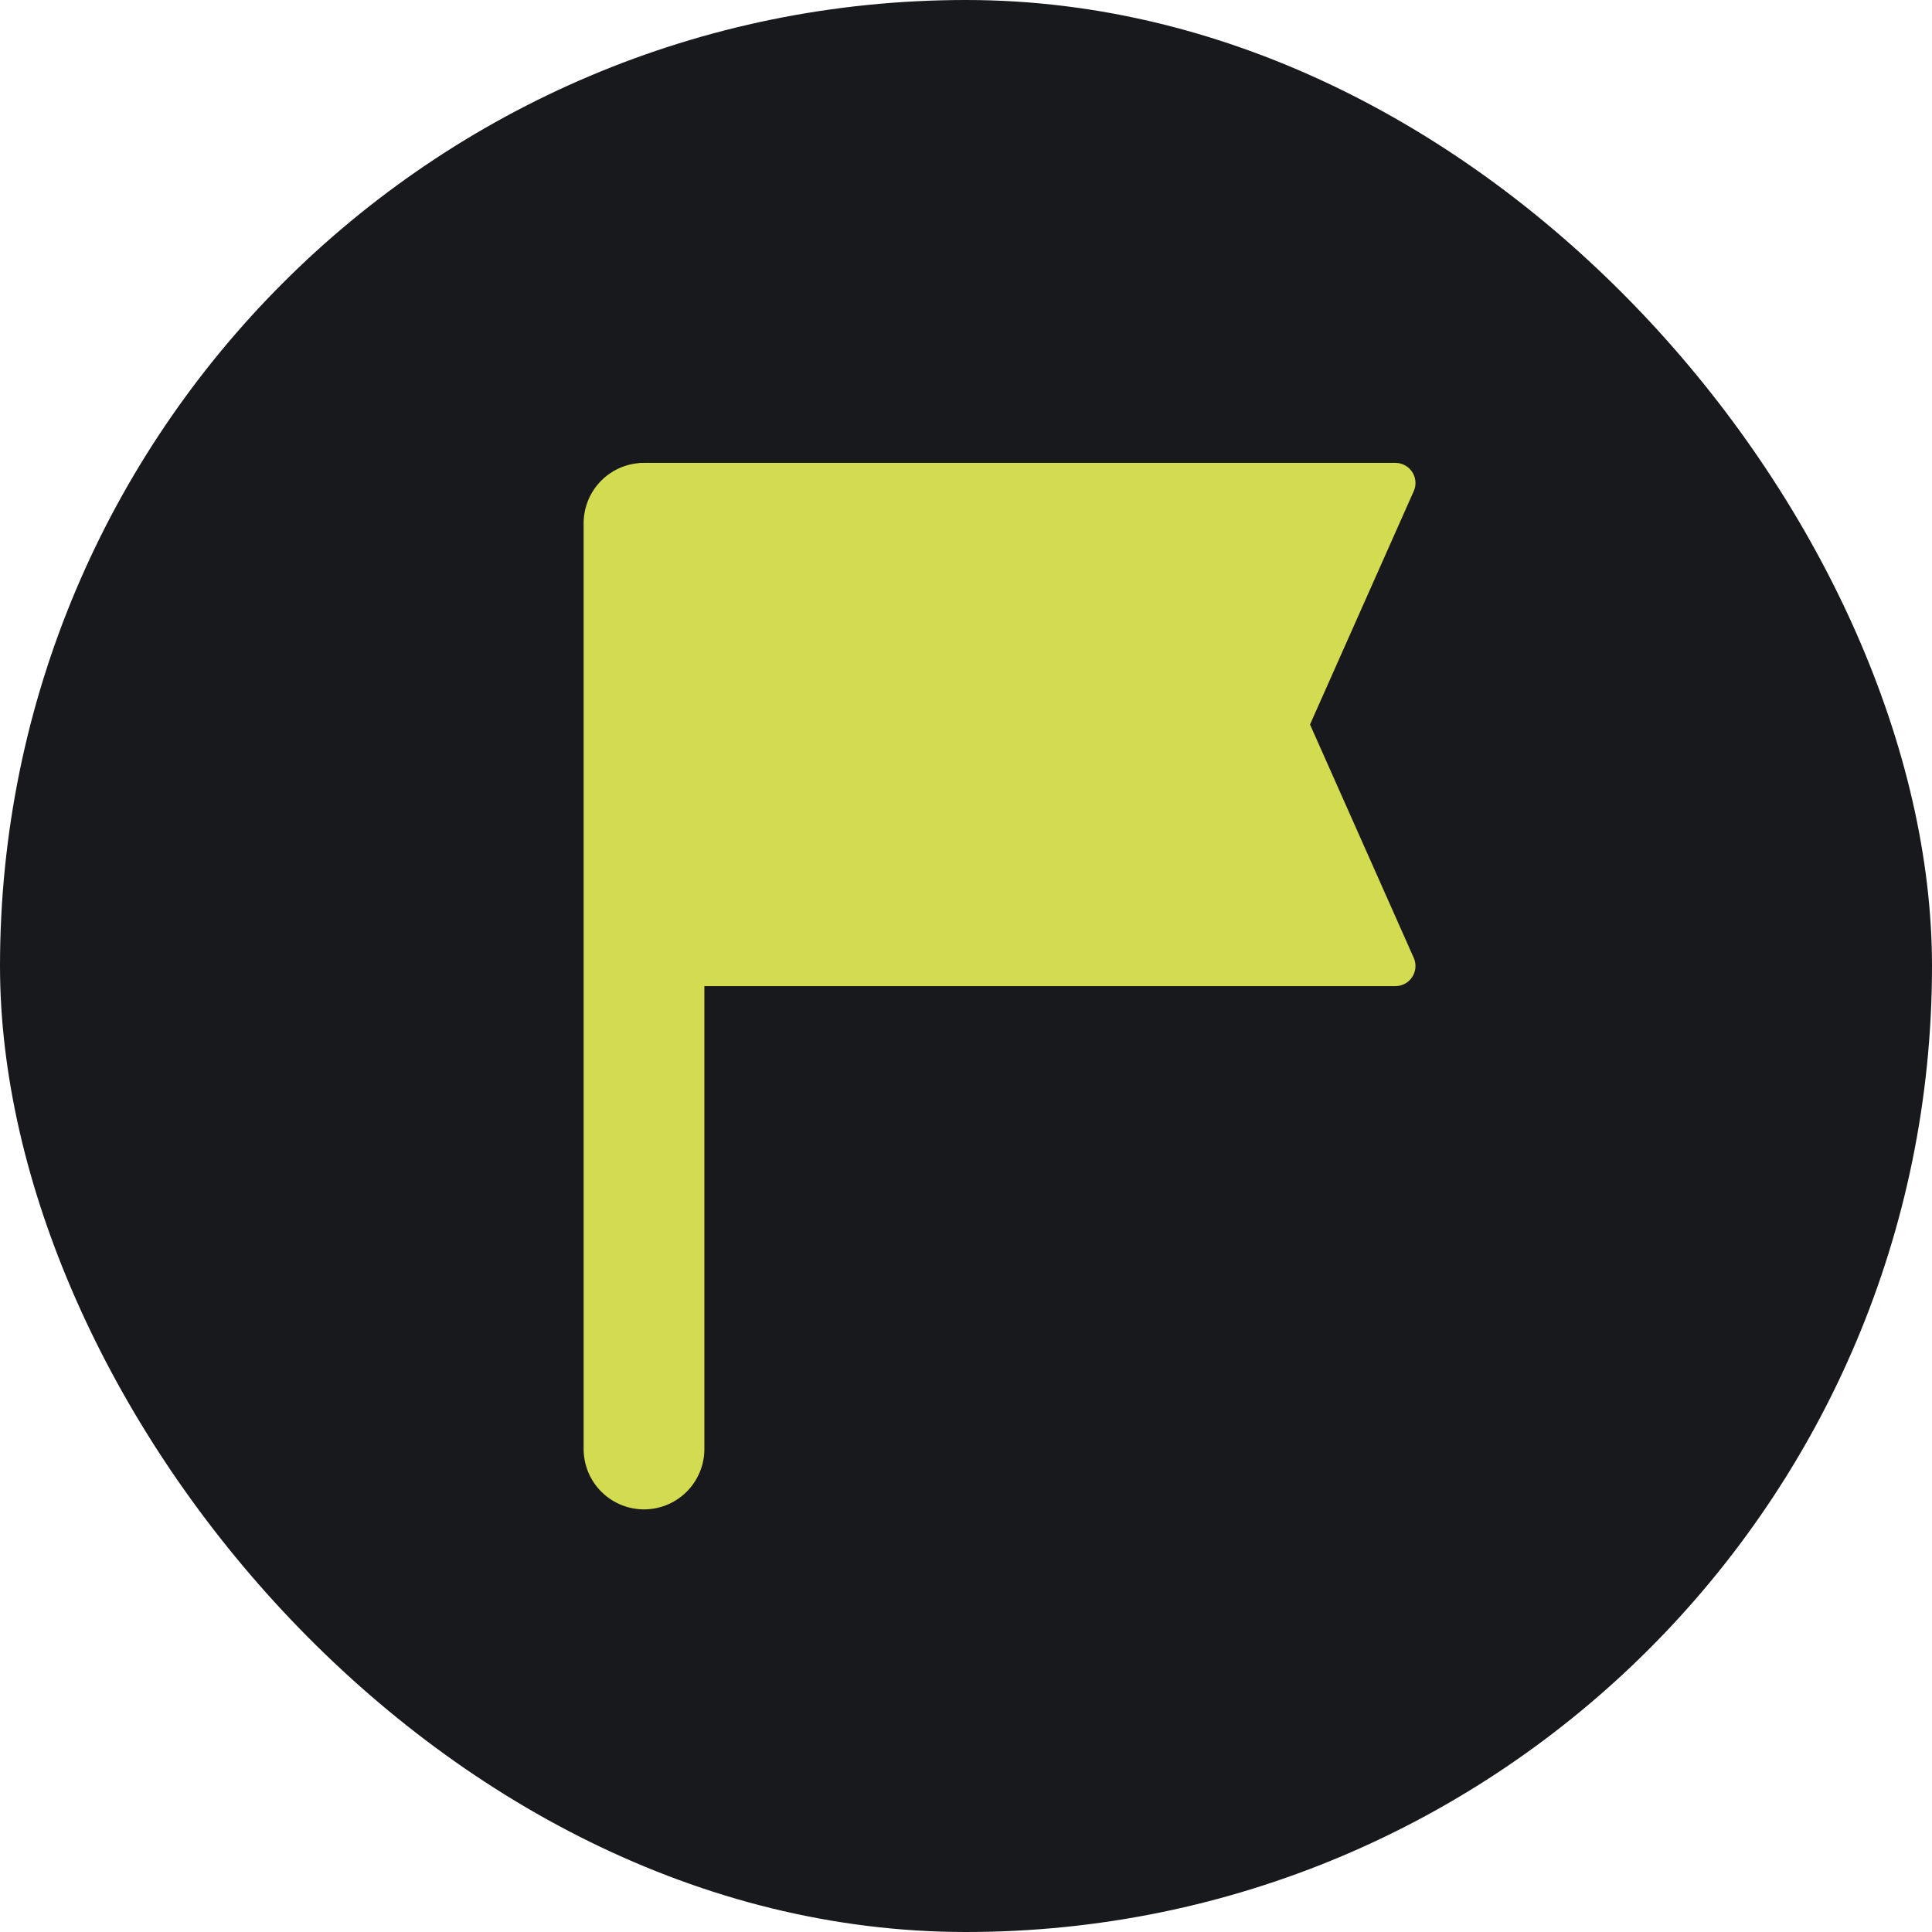
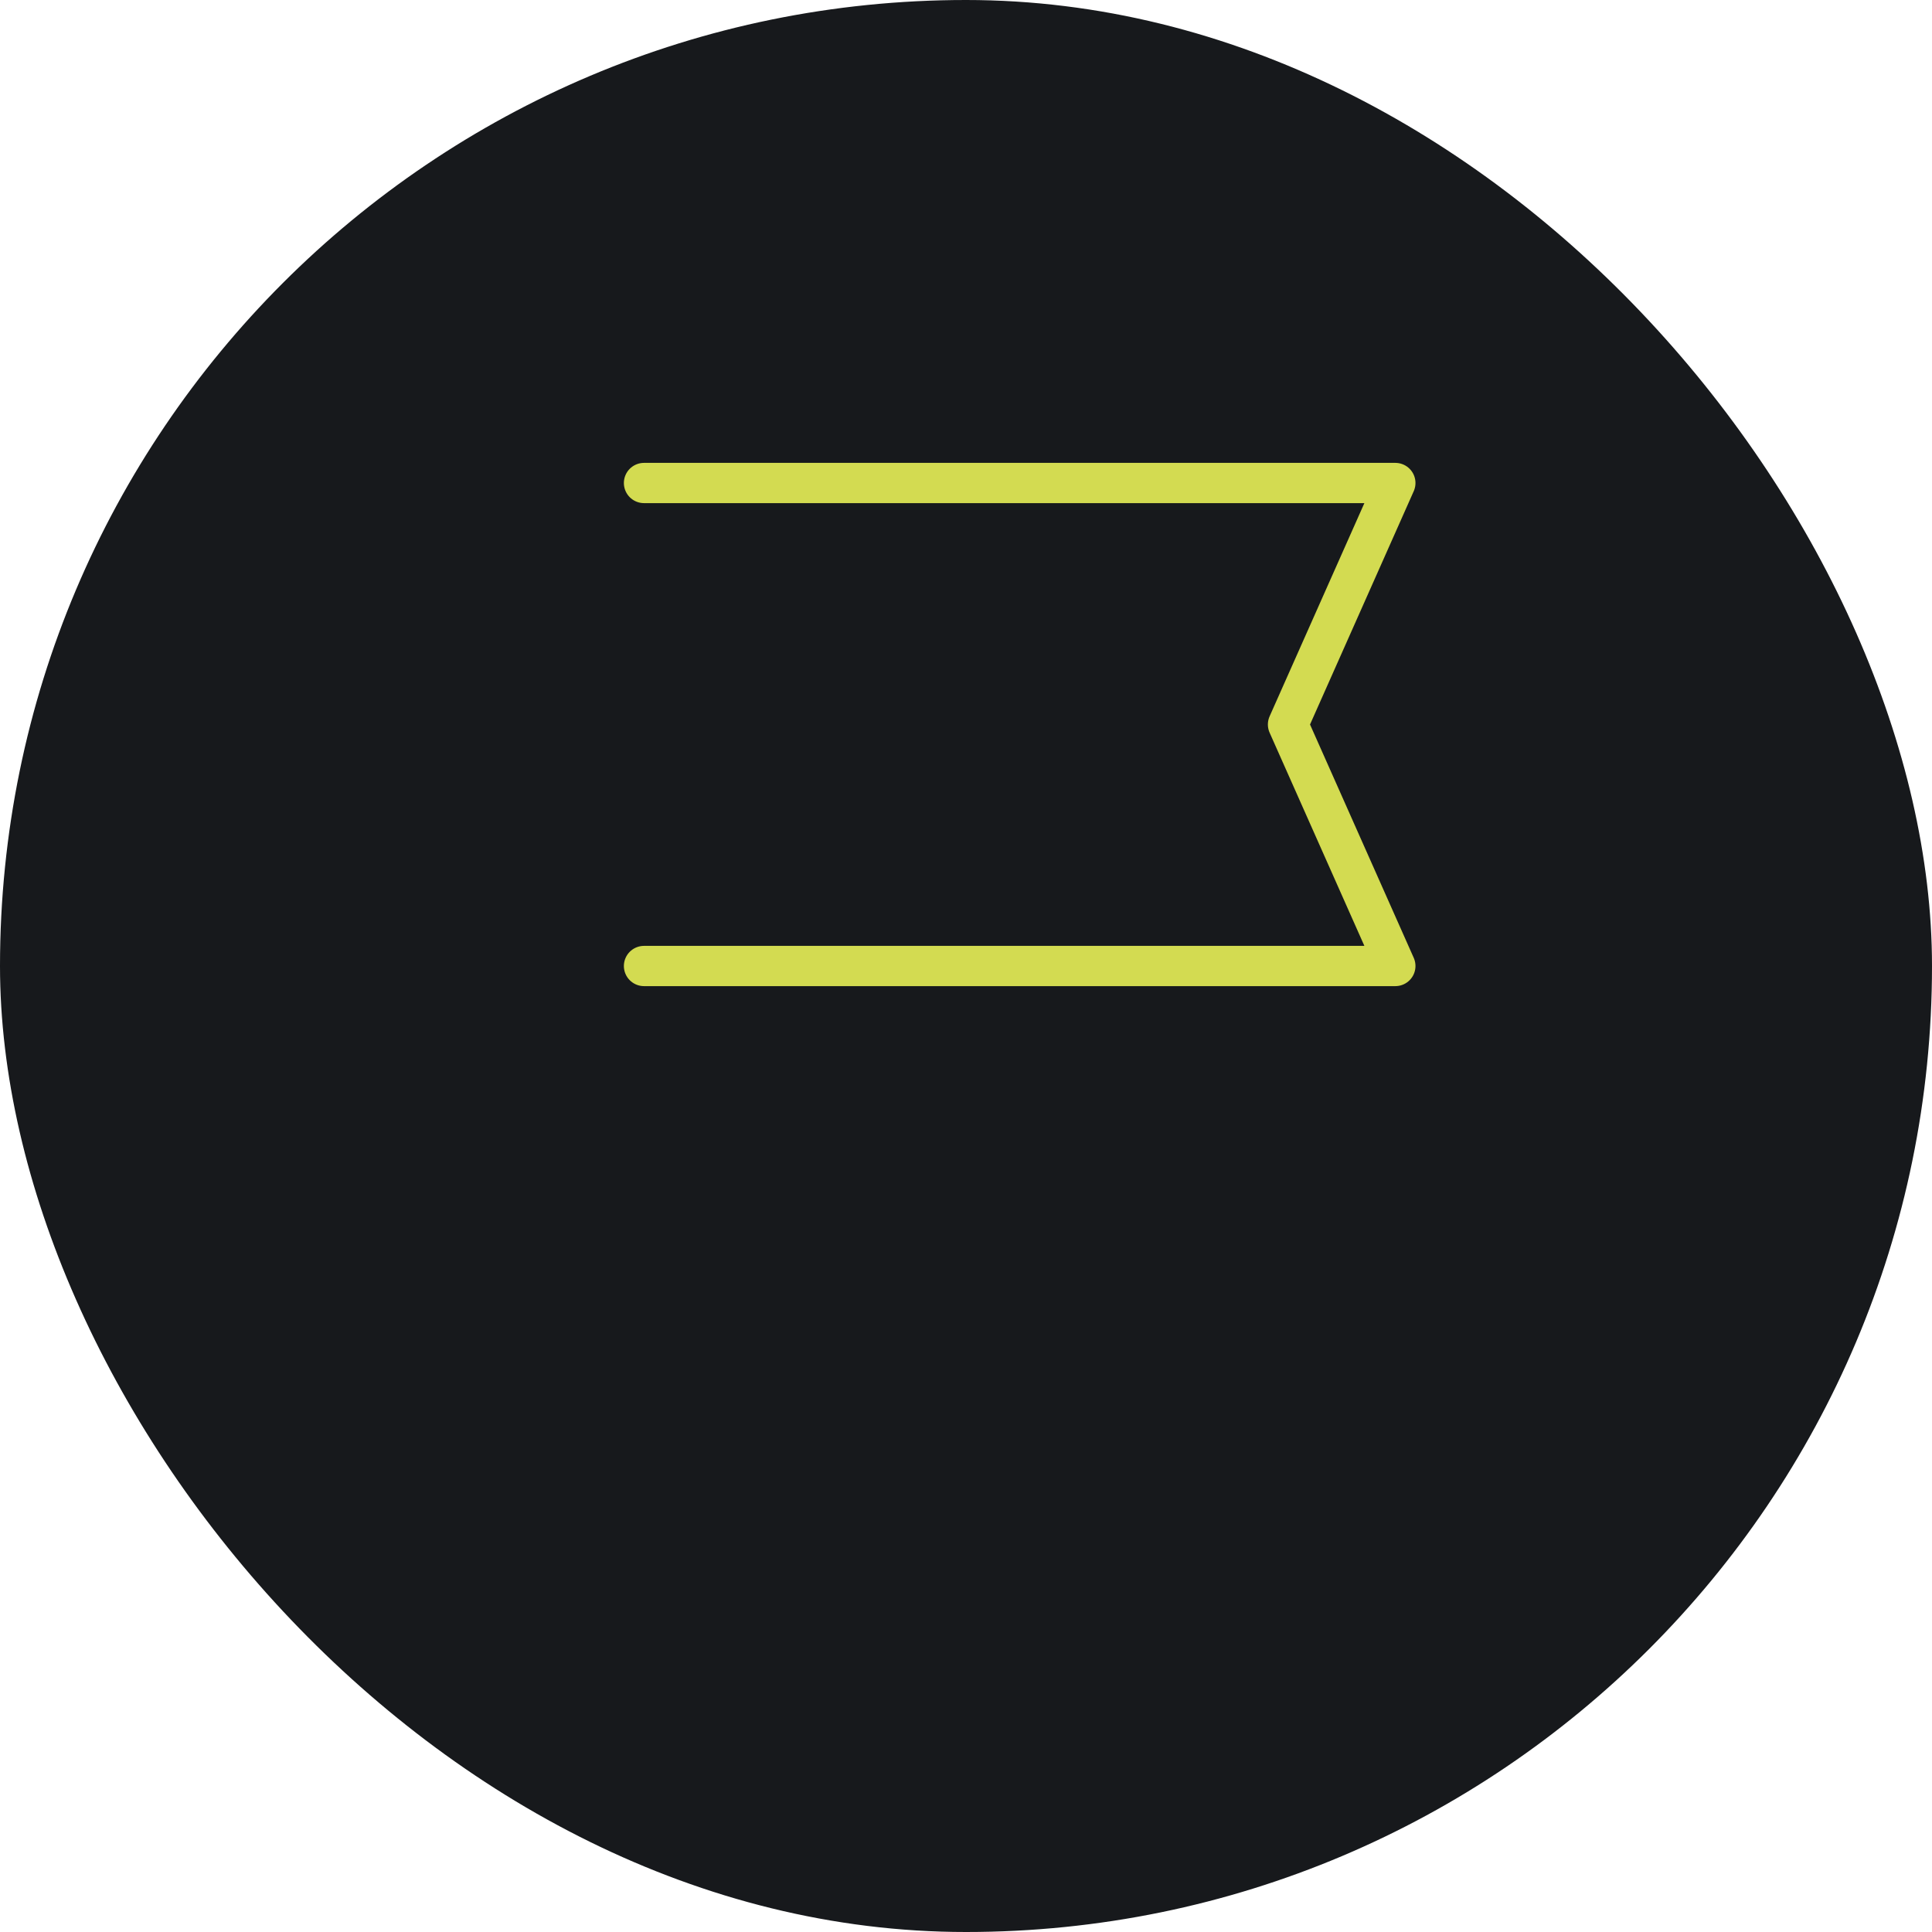
<svg xmlns="http://www.w3.org/2000/svg" width="48" height="48" viewBox="0 0 48 48" fill="none">
  <rect width="48" height="48" rx="24" fill="#17191C" />
-   <path fill-rule="evenodd" clip-rule="evenodd" d="M16 12H34.667L32 18L34.667 24H16" fill="#D3DB51" />
  <path d="M16 12H34.667L32 18L34.667 24H16" stroke="#D3DB51" stroke-linecap="round" stroke-linejoin="round" />
-   <path d="M16 36V13" stroke="#D3DB51" stroke-width="3" stroke-linecap="round" stroke-linejoin="round" />
</svg>